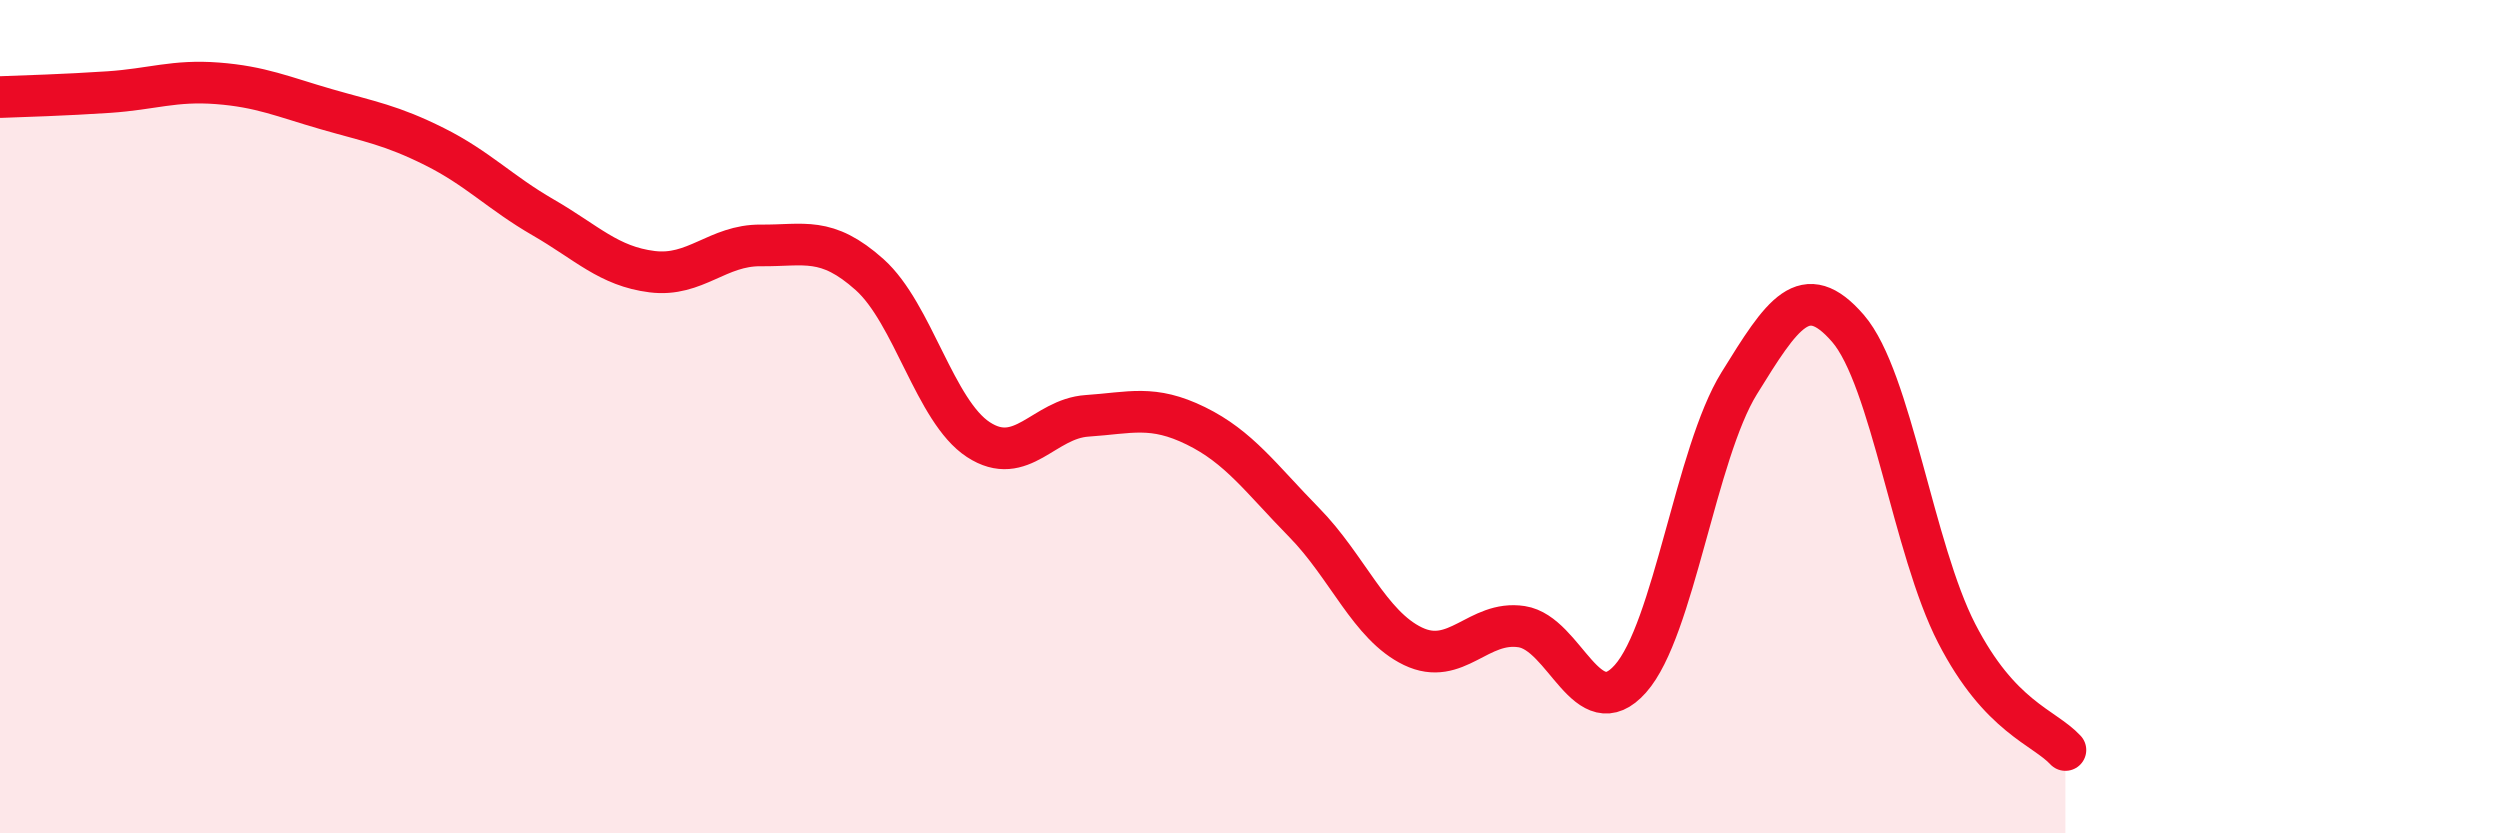
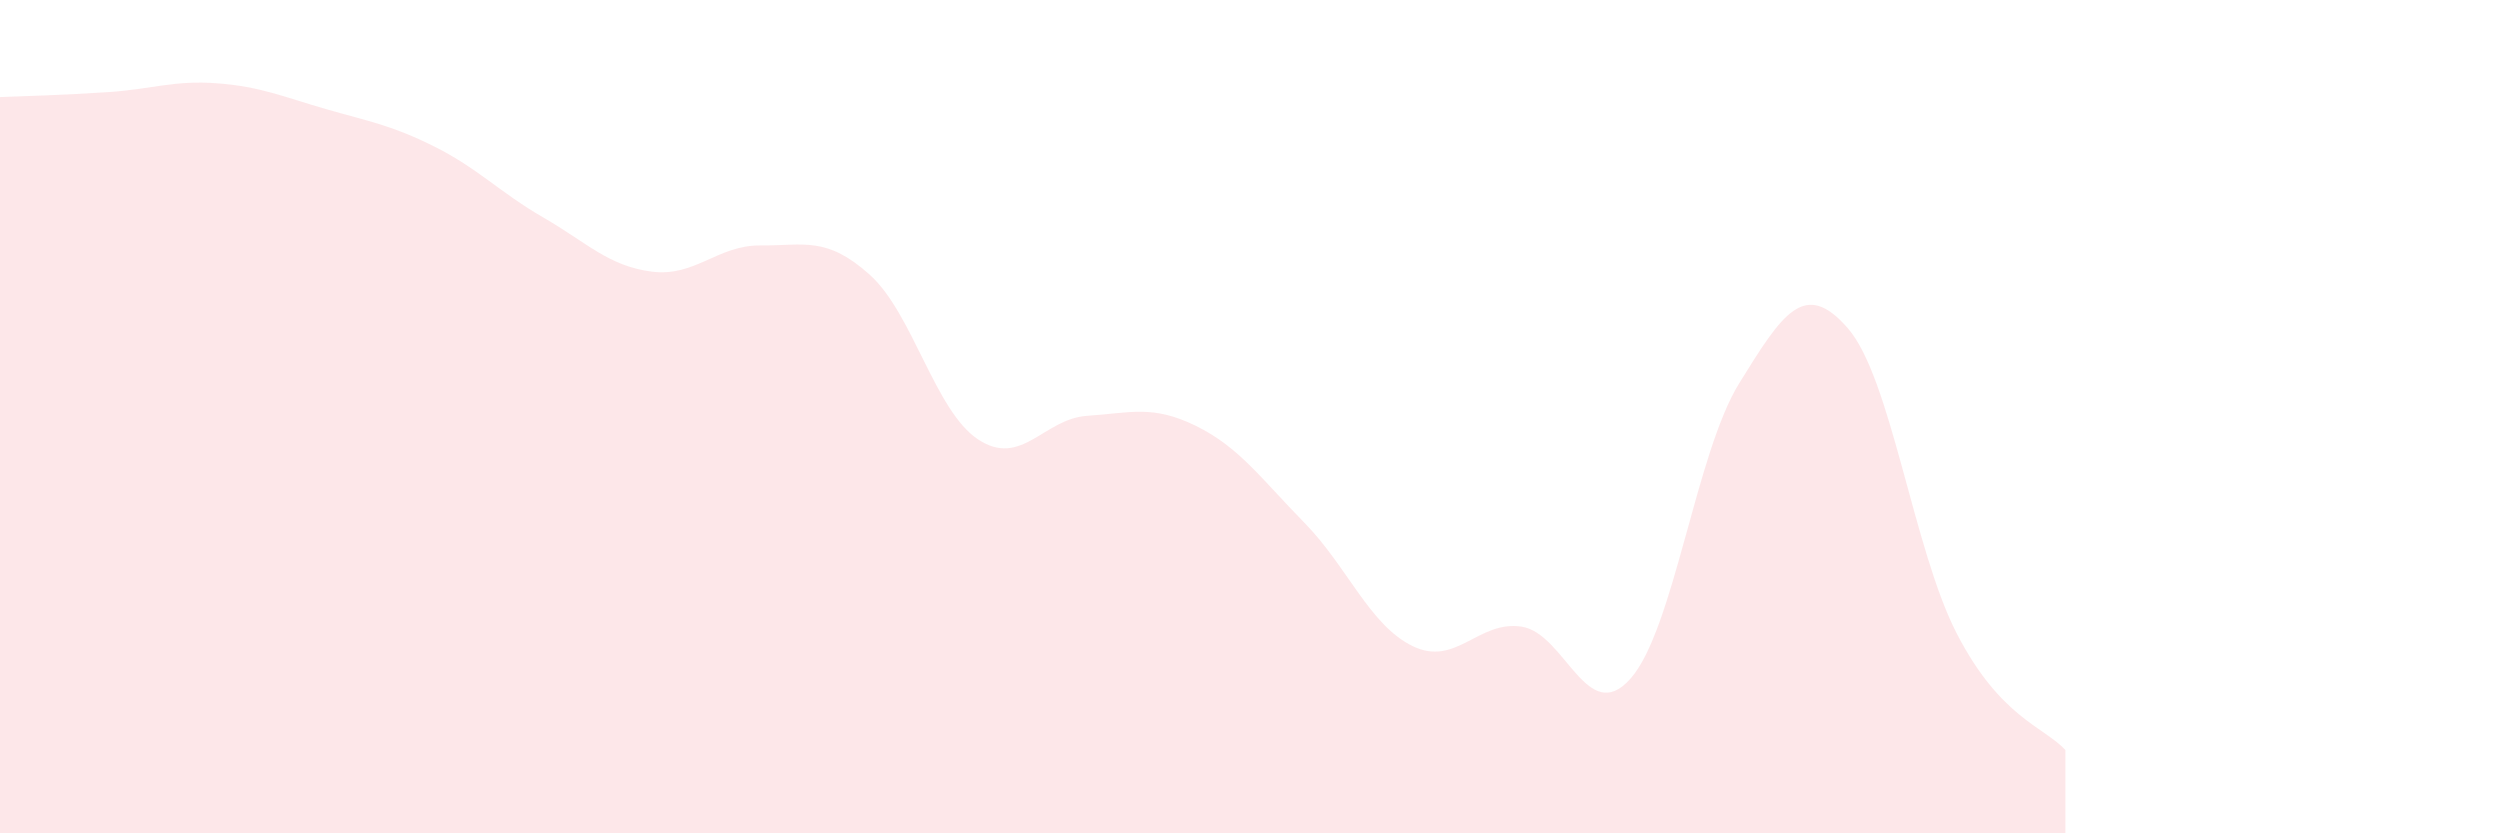
<svg xmlns="http://www.w3.org/2000/svg" width="60" height="20" viewBox="0 0 60 20">
  <path d="M 0,2.33 C 0.52,2.31 1.57,2.28 2.61,2.21 C 3.65,2.14 4.18,1.92 5.22,2 C 6.26,2.08 6.79,2.32 7.83,2.62 C 8.87,2.92 9.39,3 10.43,3.52 C 11.47,4.04 12,4.62 13.04,5.22 C 14.08,5.82 14.61,6.39 15.65,6.52 C 16.69,6.65 17.22,5.88 18.26,5.89 C 19.3,5.9 19.83,5.66 20.87,6.59 C 21.91,7.52 22.44,9.87 23.48,10.55 C 24.52,11.23 25.05,10.05 26.09,9.98 C 27.13,9.91 27.66,9.71 28.7,10.22 C 29.74,10.73 30.26,11.48 31.3,12.54 C 32.34,13.6 32.87,15.01 33.91,15.51 C 34.95,16.01 35.48,14.88 36.52,15.04 C 37.56,15.2 38.09,17.46 39.13,16.29 C 40.17,15.12 40.7,10.88 41.74,9.2 C 42.78,7.52 43.31,6.68 44.35,7.88 C 45.39,9.08 45.92,13.18 46.96,15.2 C 48,17.22 49.05,17.44 49.57,18L49.57 20L0 20Z" fill="#EB0A25" opacity="0.1" stroke-linecap="round" stroke-linejoin="round" />
-   <path d="M 0,2.33 C 0.52,2.31 1.57,2.28 2.61,2.21 C 3.65,2.14 4.18,1.92 5.22,2 C 6.26,2.08 6.79,2.32 7.83,2.62 C 8.87,2.92 9.39,3 10.43,3.52 C 11.47,4.04 12,4.62 13.04,5.22 C 14.08,5.82 14.61,6.39 15.65,6.52 C 16.69,6.65 17.22,5.88 18.26,5.89 C 19.3,5.9 19.83,5.66 20.87,6.59 C 21.91,7.52 22.44,9.87 23.48,10.55 C 24.52,11.23 25.05,10.05 26.09,9.98 C 27.13,9.91 27.66,9.71 28.7,10.22 C 29.74,10.73 30.26,11.48 31.3,12.54 C 32.34,13.6 32.87,15.01 33.91,15.51 C 34.95,16.01 35.48,14.88 36.52,15.04 C 37.56,15.2 38.09,17.46 39.13,16.29 C 40.17,15.12 40.7,10.88 41.74,9.2 C 42.78,7.52 43.31,6.68 44.35,7.88 C 45.39,9.08 45.92,13.18 46.96,15.2 C 48,17.22 49.05,17.44 49.57,18" stroke="#EB0A25" stroke-width="1" fill="none" stroke-linecap="round" stroke-linejoin="round" />
</svg>